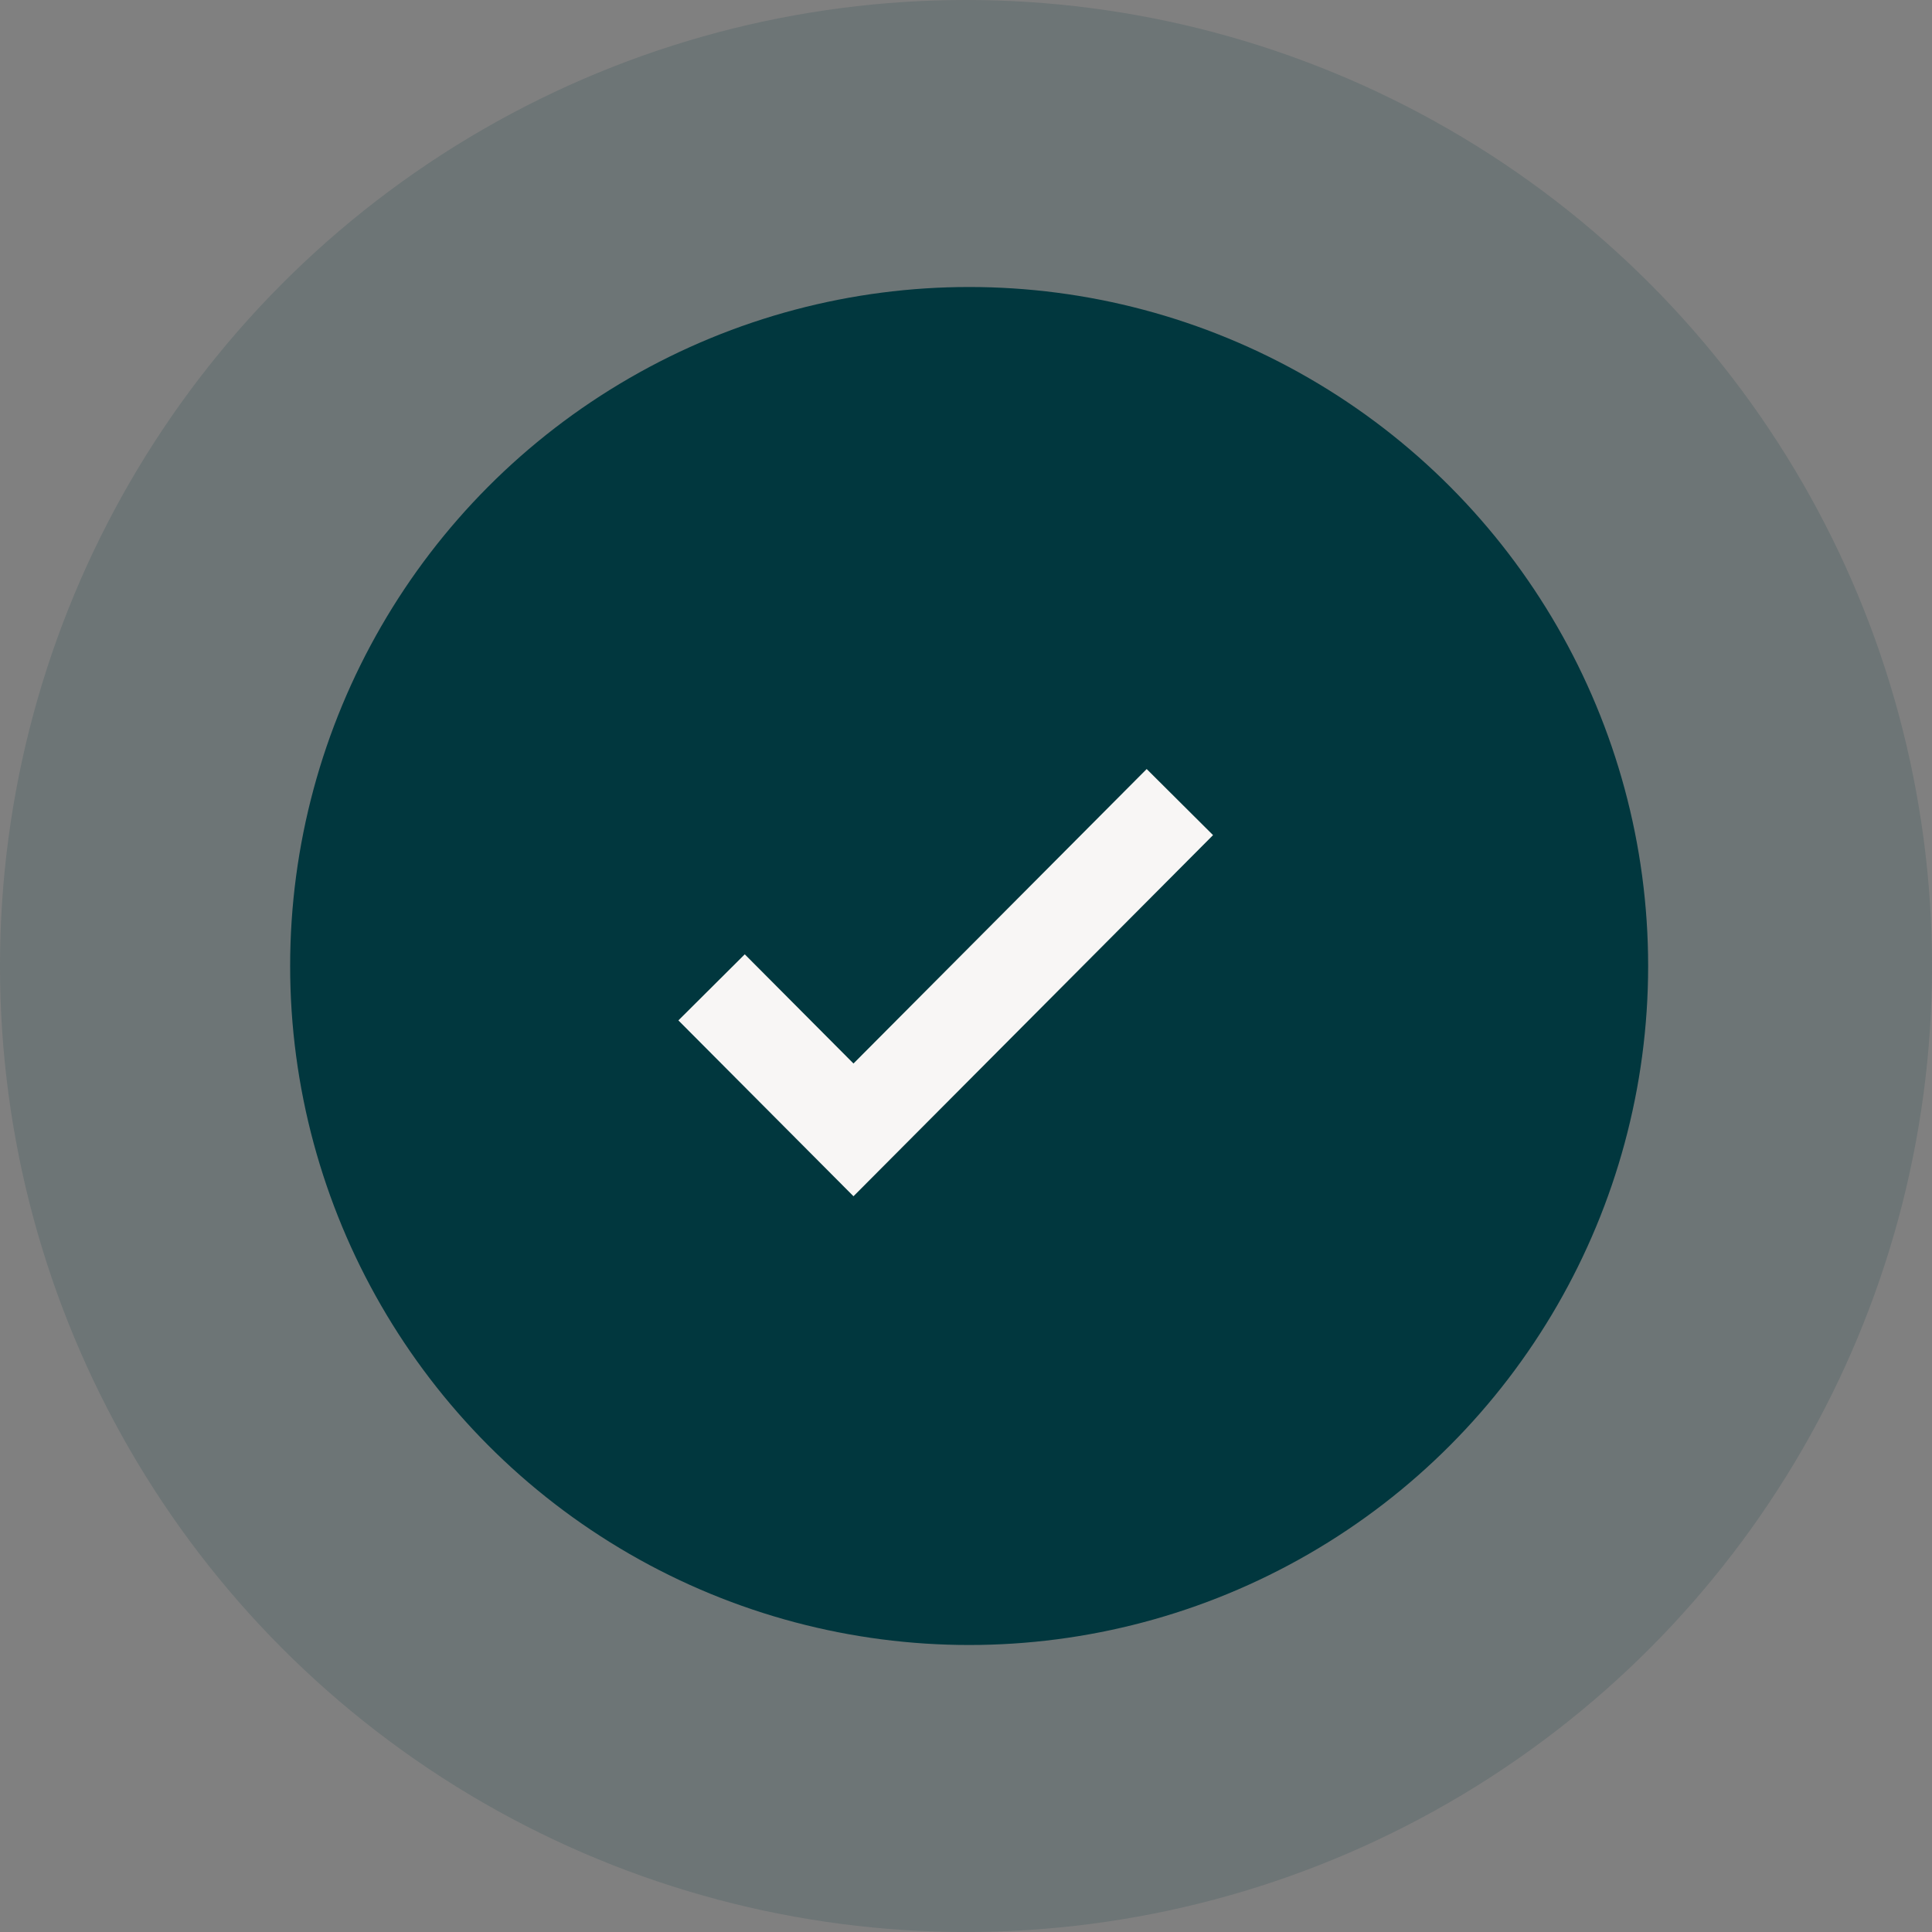
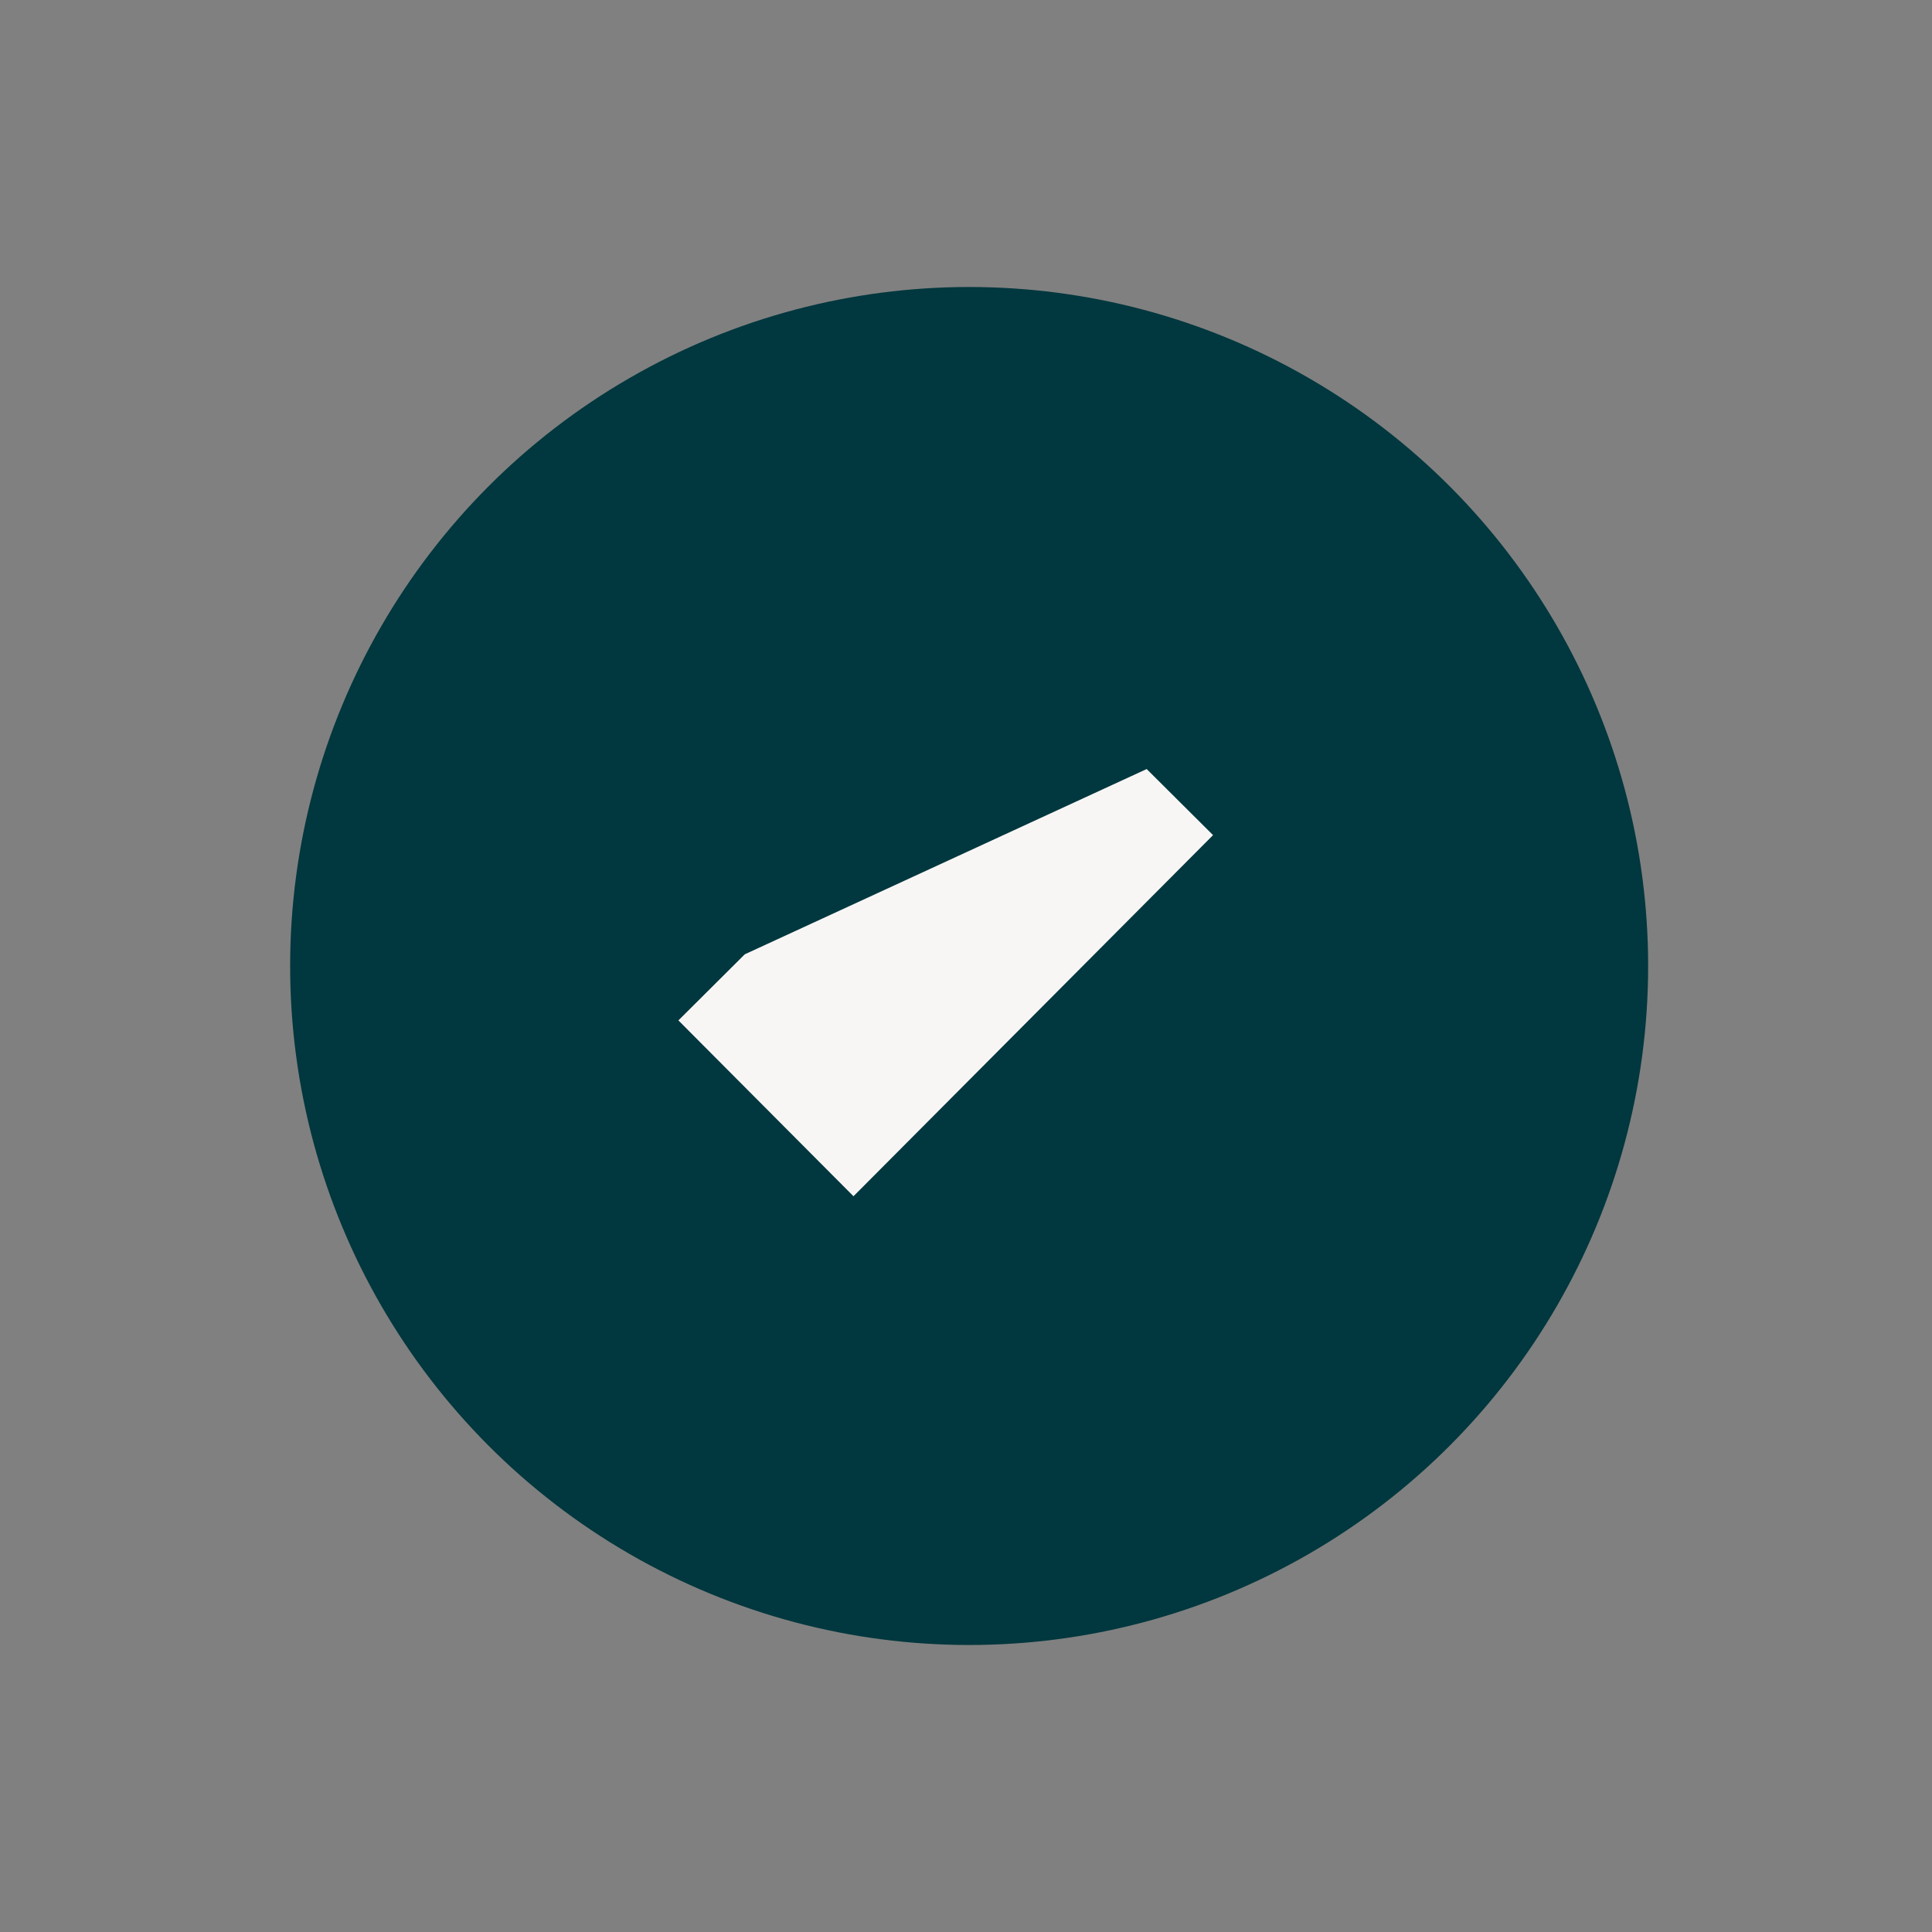
<svg xmlns="http://www.w3.org/2000/svg" width="276" height="276" viewBox="0 0 276 276" fill="none">
  <rect x="0" y="0" width="276" height="276" fill="#808080" stroke="none" />
-   <circle opacity="0.15" cx="138" cy="138" r="138" fill="#01373E" />
  <circle cx="138.449" cy="138" r="97" fill="#01373E" />
-   <path fill-rule="evenodd" clip-rule="evenodd" d="M173.292 119.303L121.926 170.892L96.914 145.771L106.395 136.331L121.926 151.93L163.811 109.863L173.292 119.303Z" fill="#F8F6F5" />
+   <path fill-rule="evenodd" clip-rule="evenodd" d="M173.292 119.303L121.926 170.892L96.914 145.771L106.395 136.331L163.811 109.863L173.292 119.303Z" fill="#F8F6F5" />
</svg>